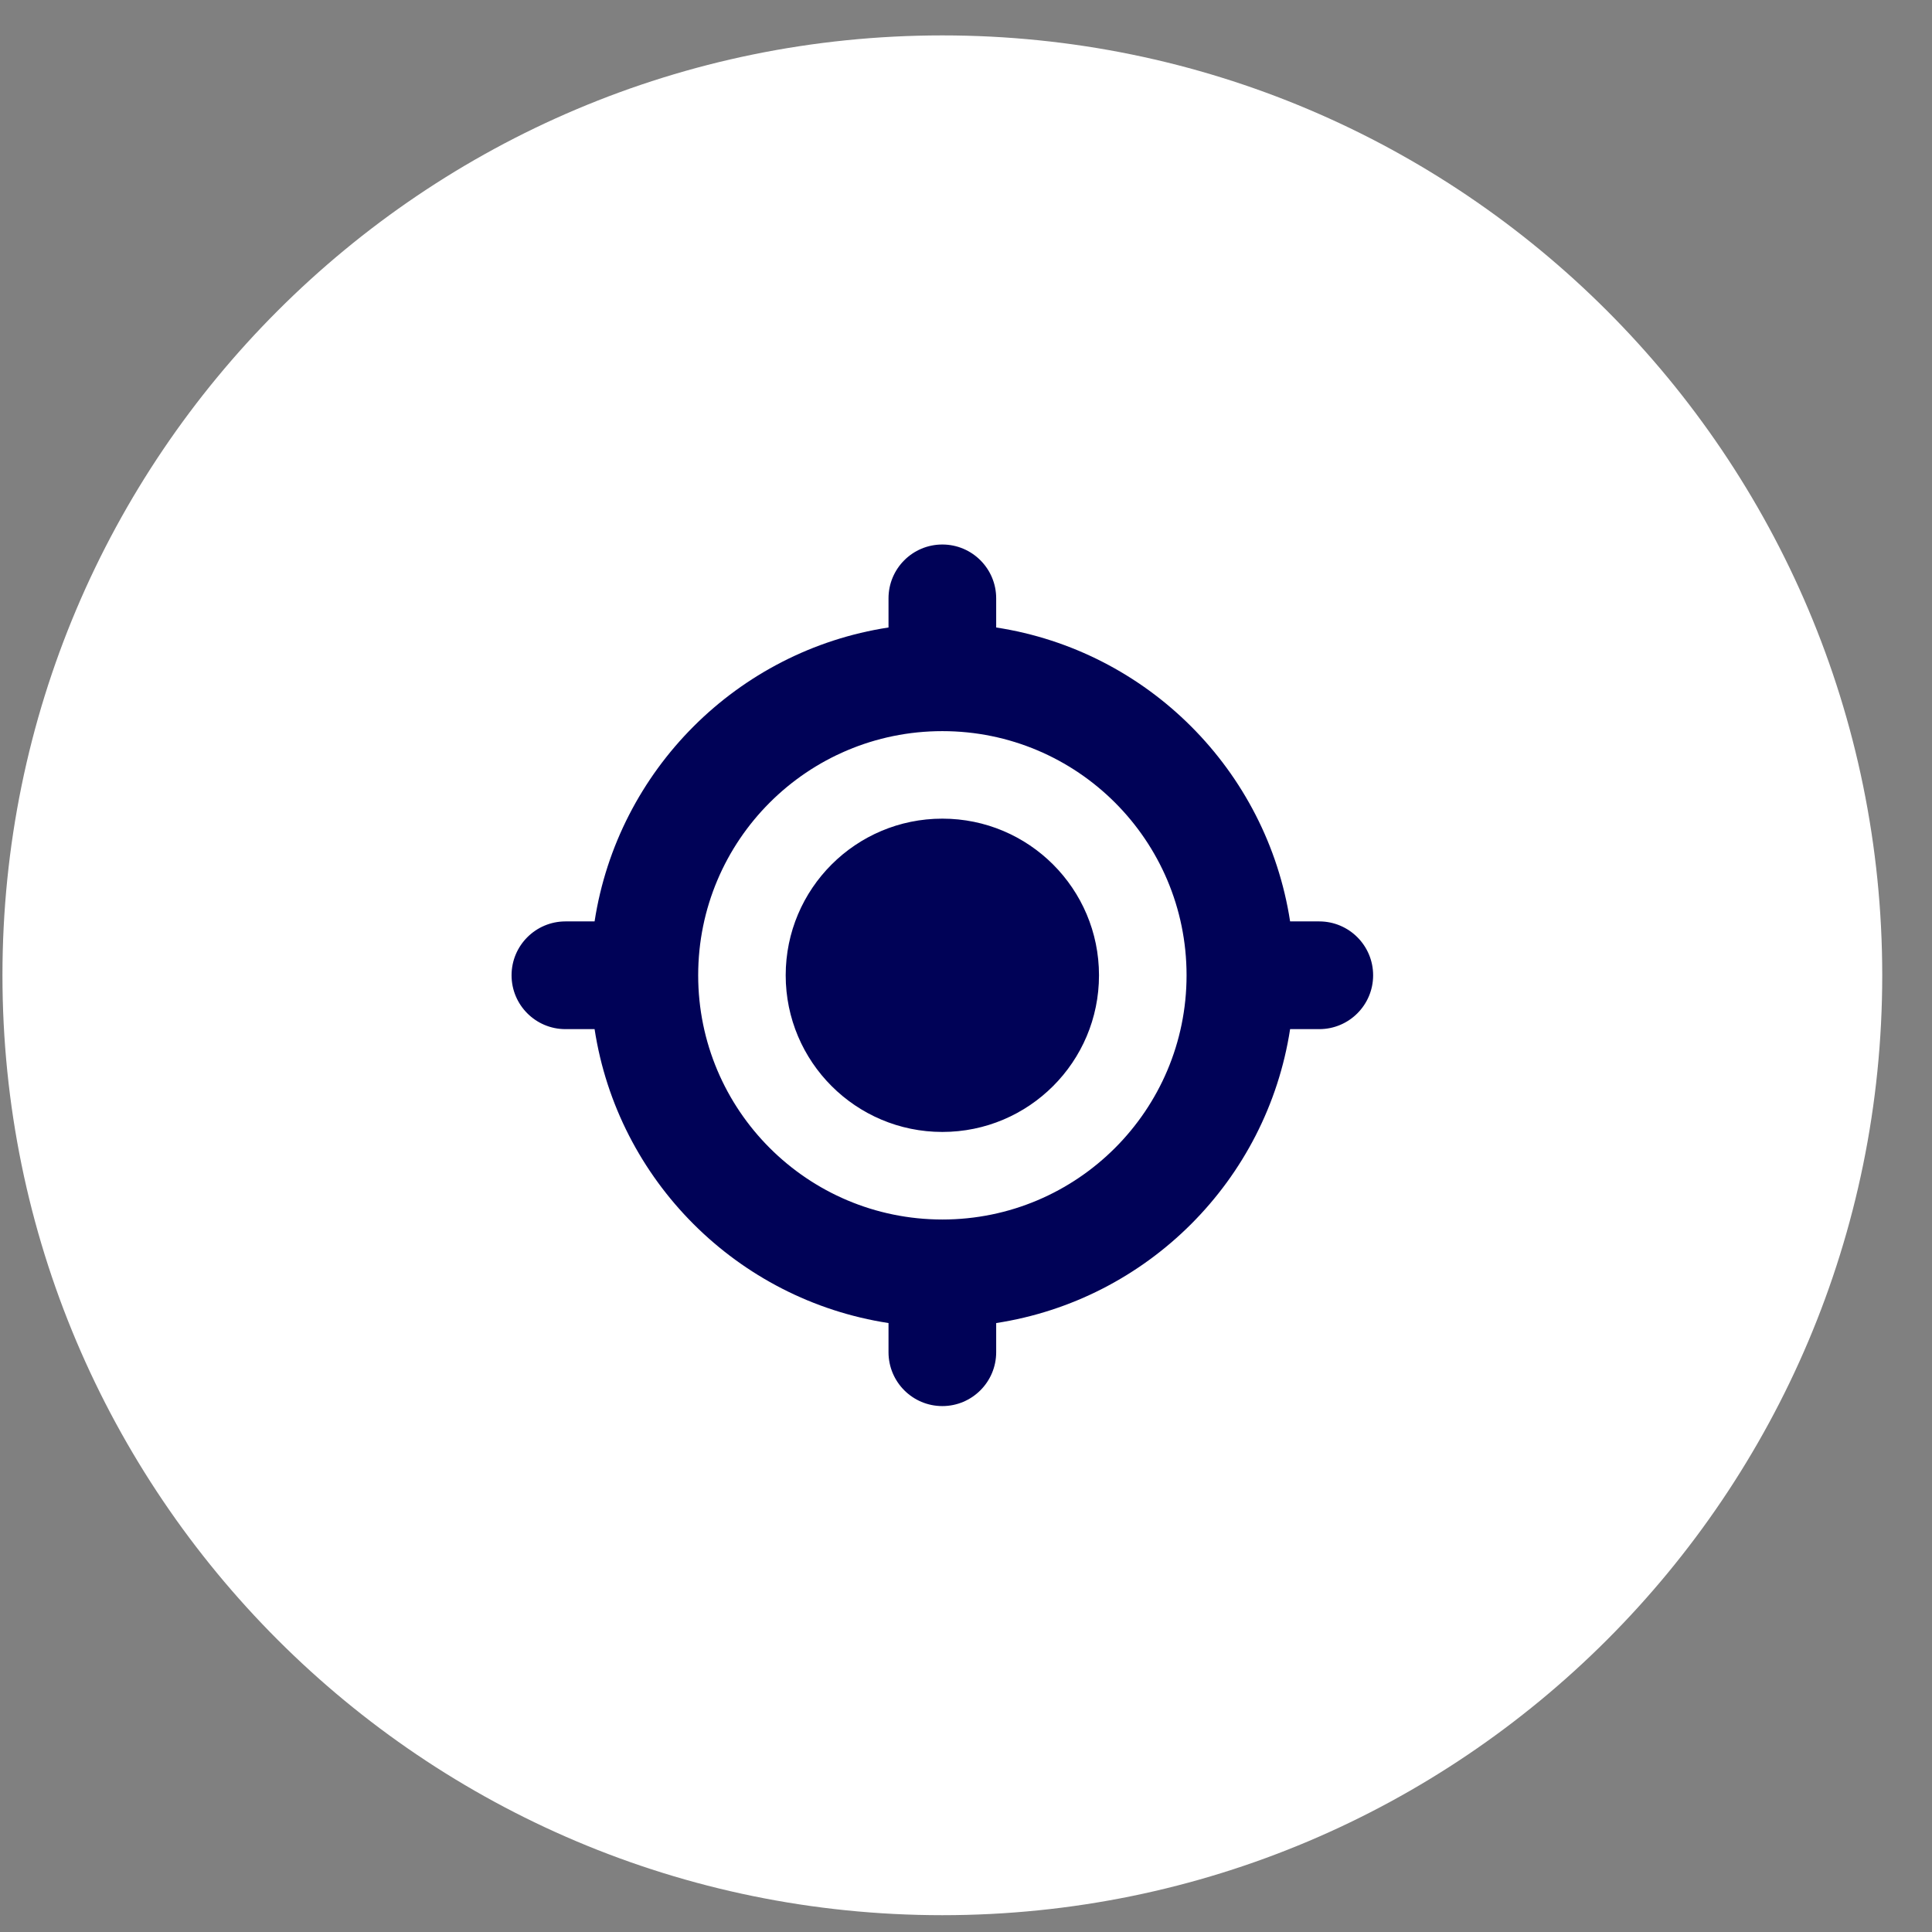
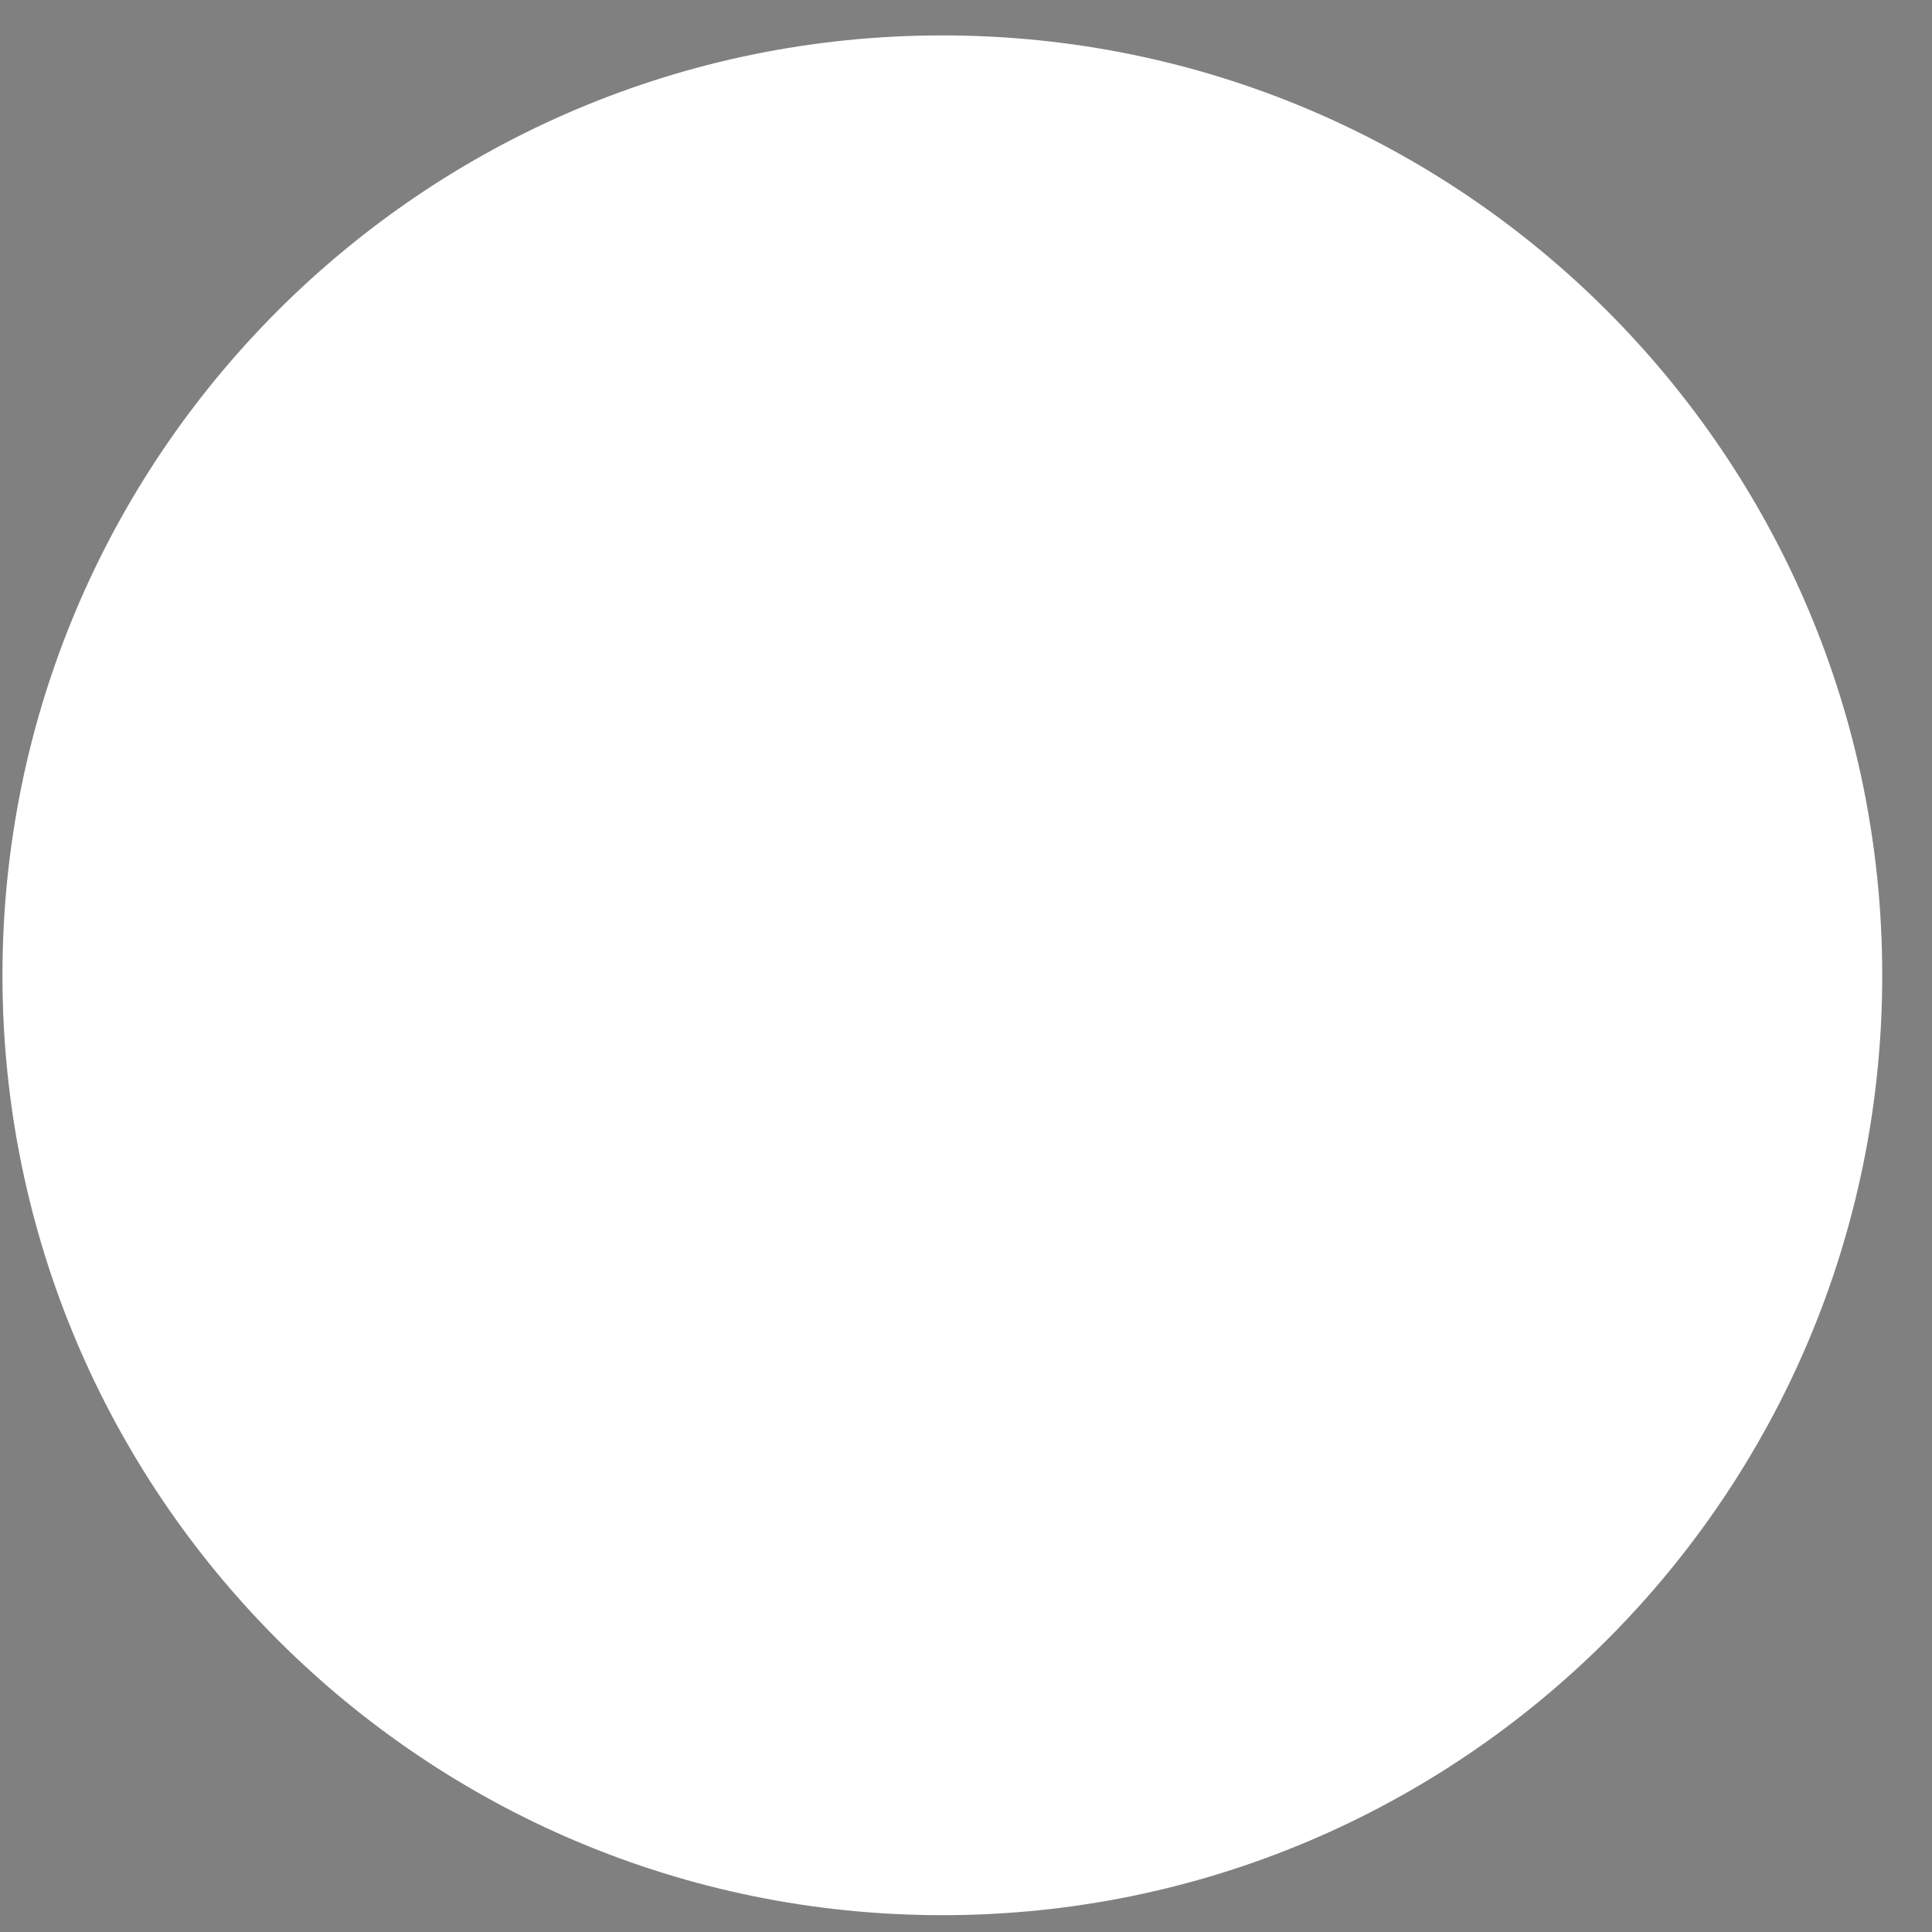
<svg xmlns="http://www.w3.org/2000/svg" width="37" height="37" viewBox="0 0 37 37" fill="none">
  <rect x="0" y="0" width="37" height="37" fill="#808080" stroke="none" />
  <path d="M18.047 36.678C27.988 36.678 36.047 28.619 36.047 18.678C36.047 8.737 27.988 0.678 18.047 0.678C8.106 0.678 0.047 8.737 0.047 18.678C0.047 28.619 8.106 36.678 18.047 36.678Z" fill="white" />
-   <path d="M18.047 10.428C18.616 10.428 19.078 10.889 19.078 11.459V12.017C21.974 12.461 24.262 14.75 24.707 17.646H25.266C25.835 17.647 26.297 18.108 26.297 18.678C26.297 19.247 25.835 19.709 25.266 19.709H24.707C24.262 22.605 21.974 24.893 19.078 25.338V25.896C19.078 26.466 18.616 26.928 18.047 26.928C17.477 26.928 17.016 26.466 17.016 25.896V25.338C14.12 24.893 11.831 22.605 11.387 19.709H10.828C10.259 19.709 9.797 19.247 9.797 18.678C9.797 18.108 10.259 17.647 10.828 17.646H11.387C11.832 14.751 14.12 12.461 17.016 12.017V11.459C17.016 10.889 17.477 10.428 18.047 10.428ZM18.047 14.002C15.464 14.002 13.371 16.095 13.371 18.678C13.371 21.26 15.464 23.354 18.047 23.355C20.63 23.355 22.724 21.26 22.724 18.678C22.724 16.095 20.63 14.002 18.047 14.002ZM18.047 15.678C19.704 15.678 21.047 17.021 21.047 18.678C21.047 20.335 19.704 21.678 18.047 21.678C16.39 21.678 15.047 20.334 15.047 18.678C15.047 17.021 16.39 15.678 18.047 15.678Z" fill="#000257" />
</svg>